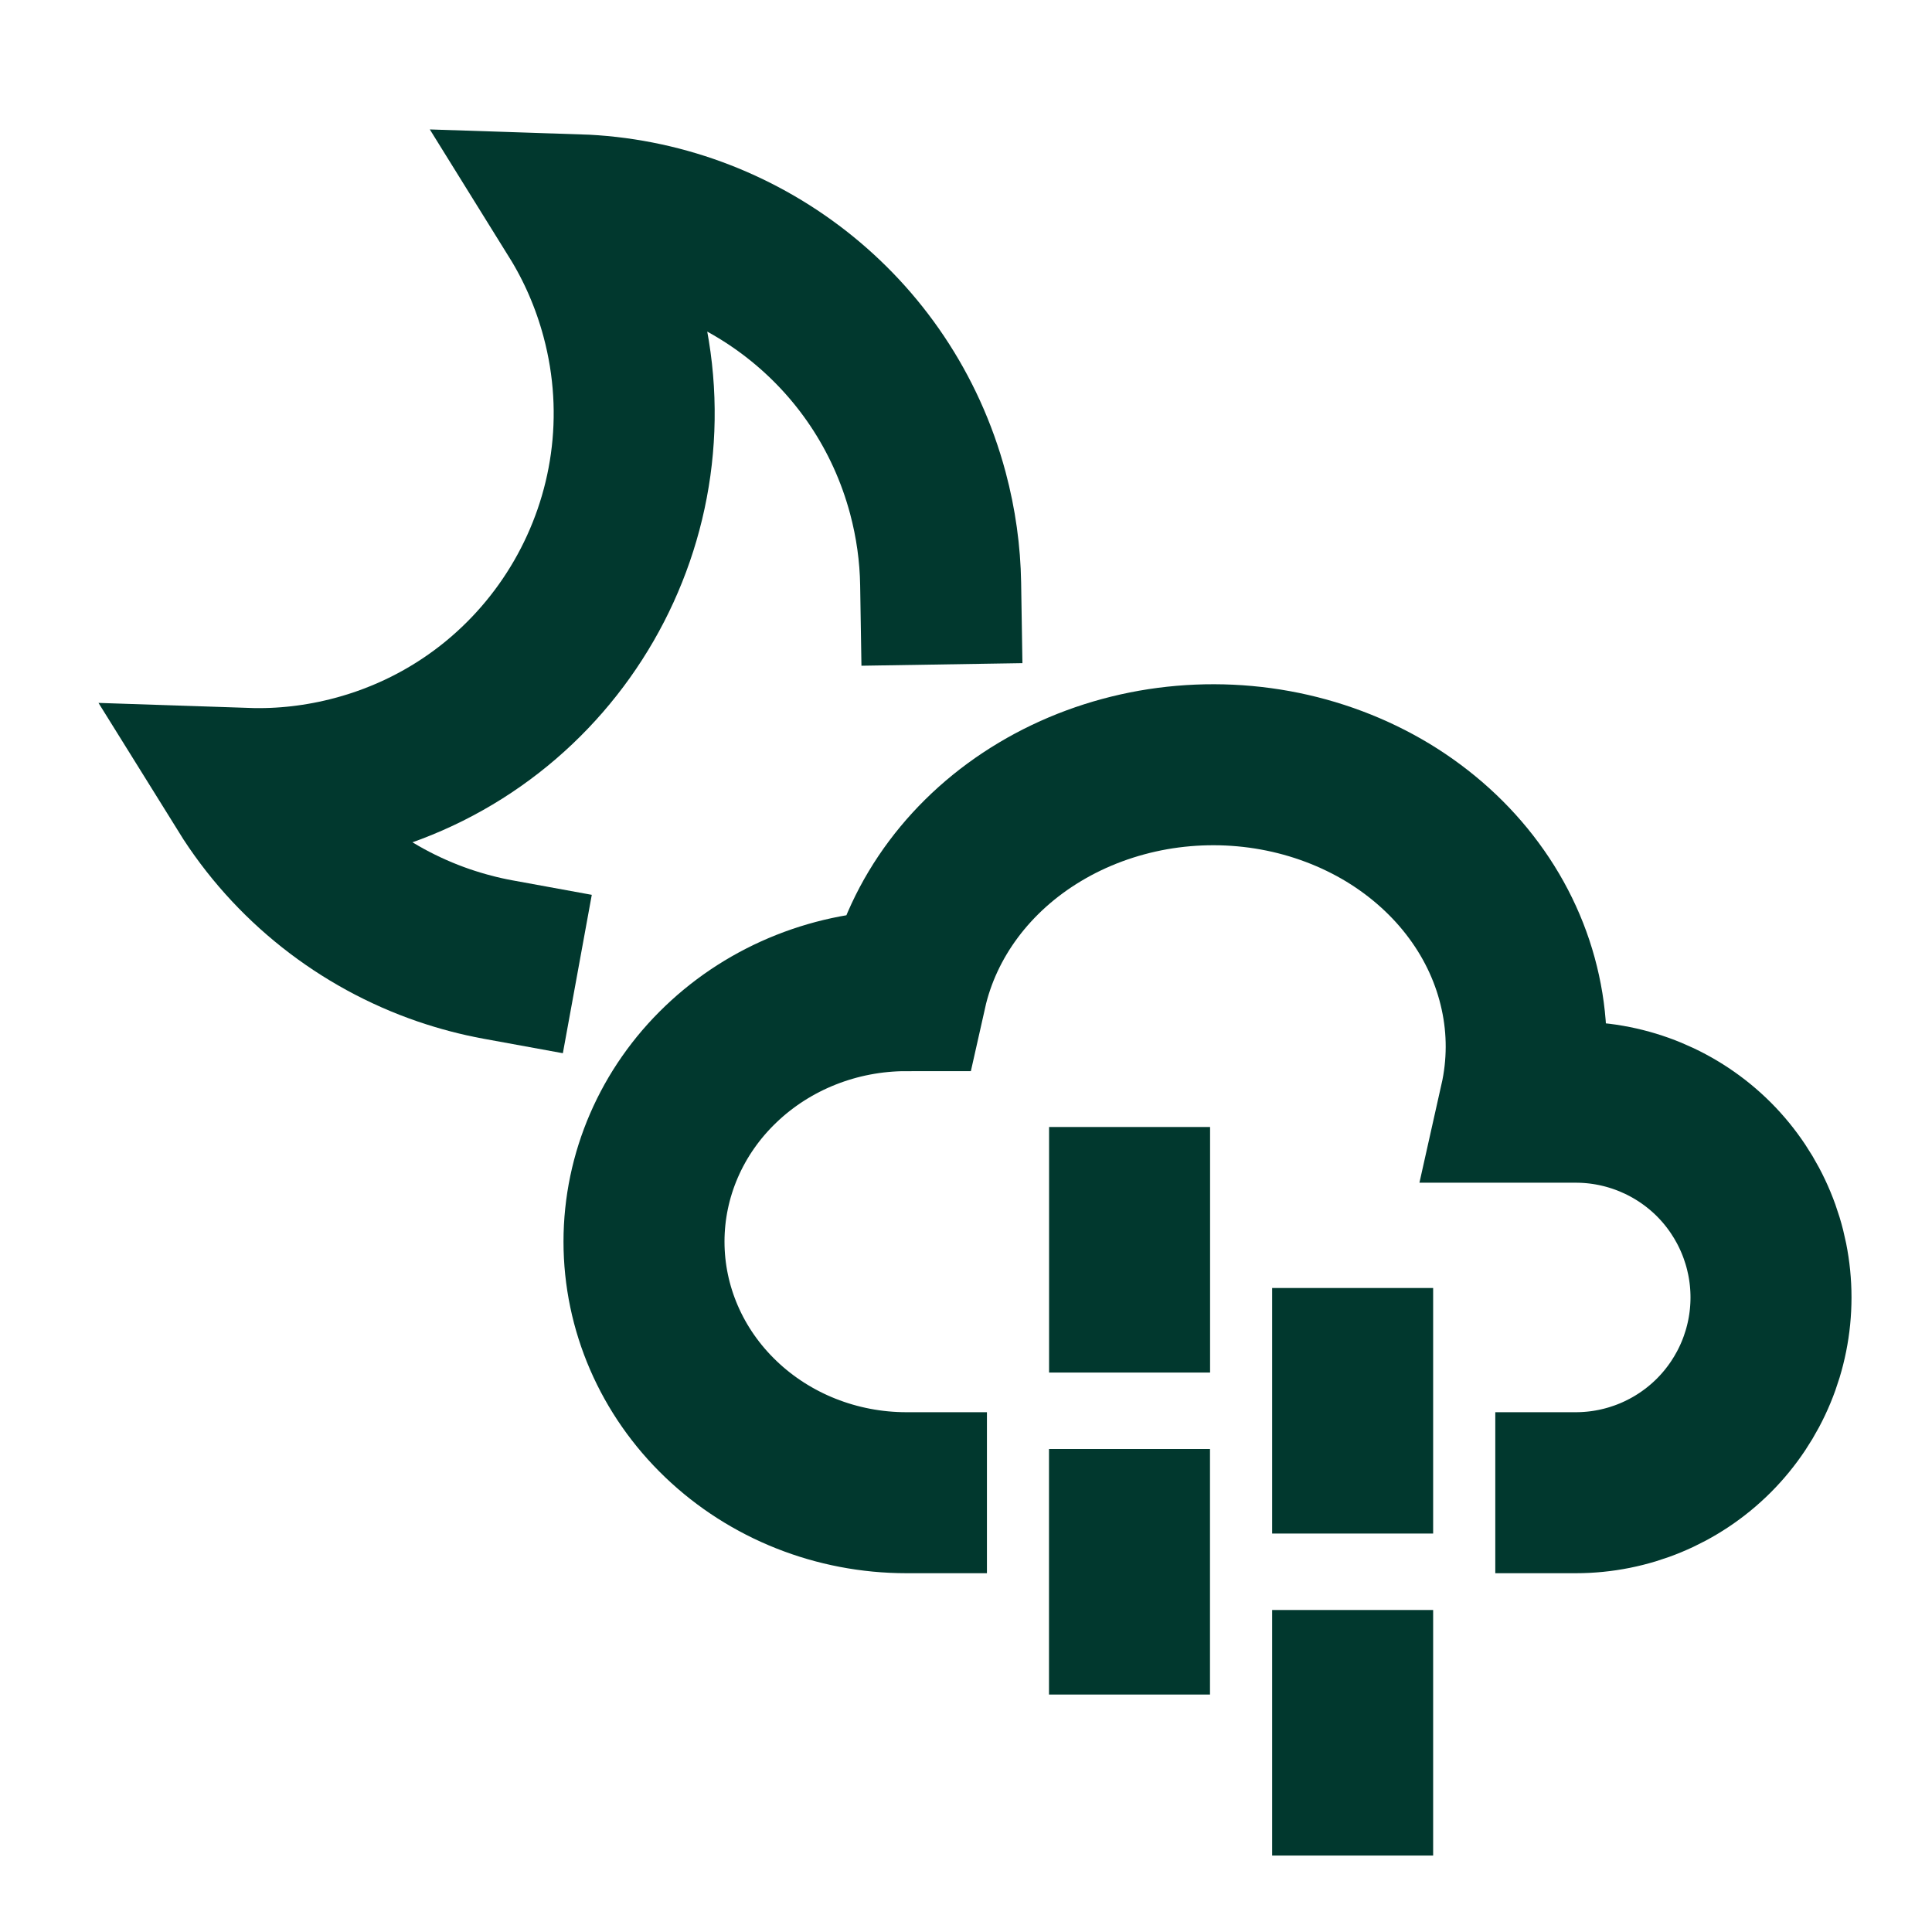
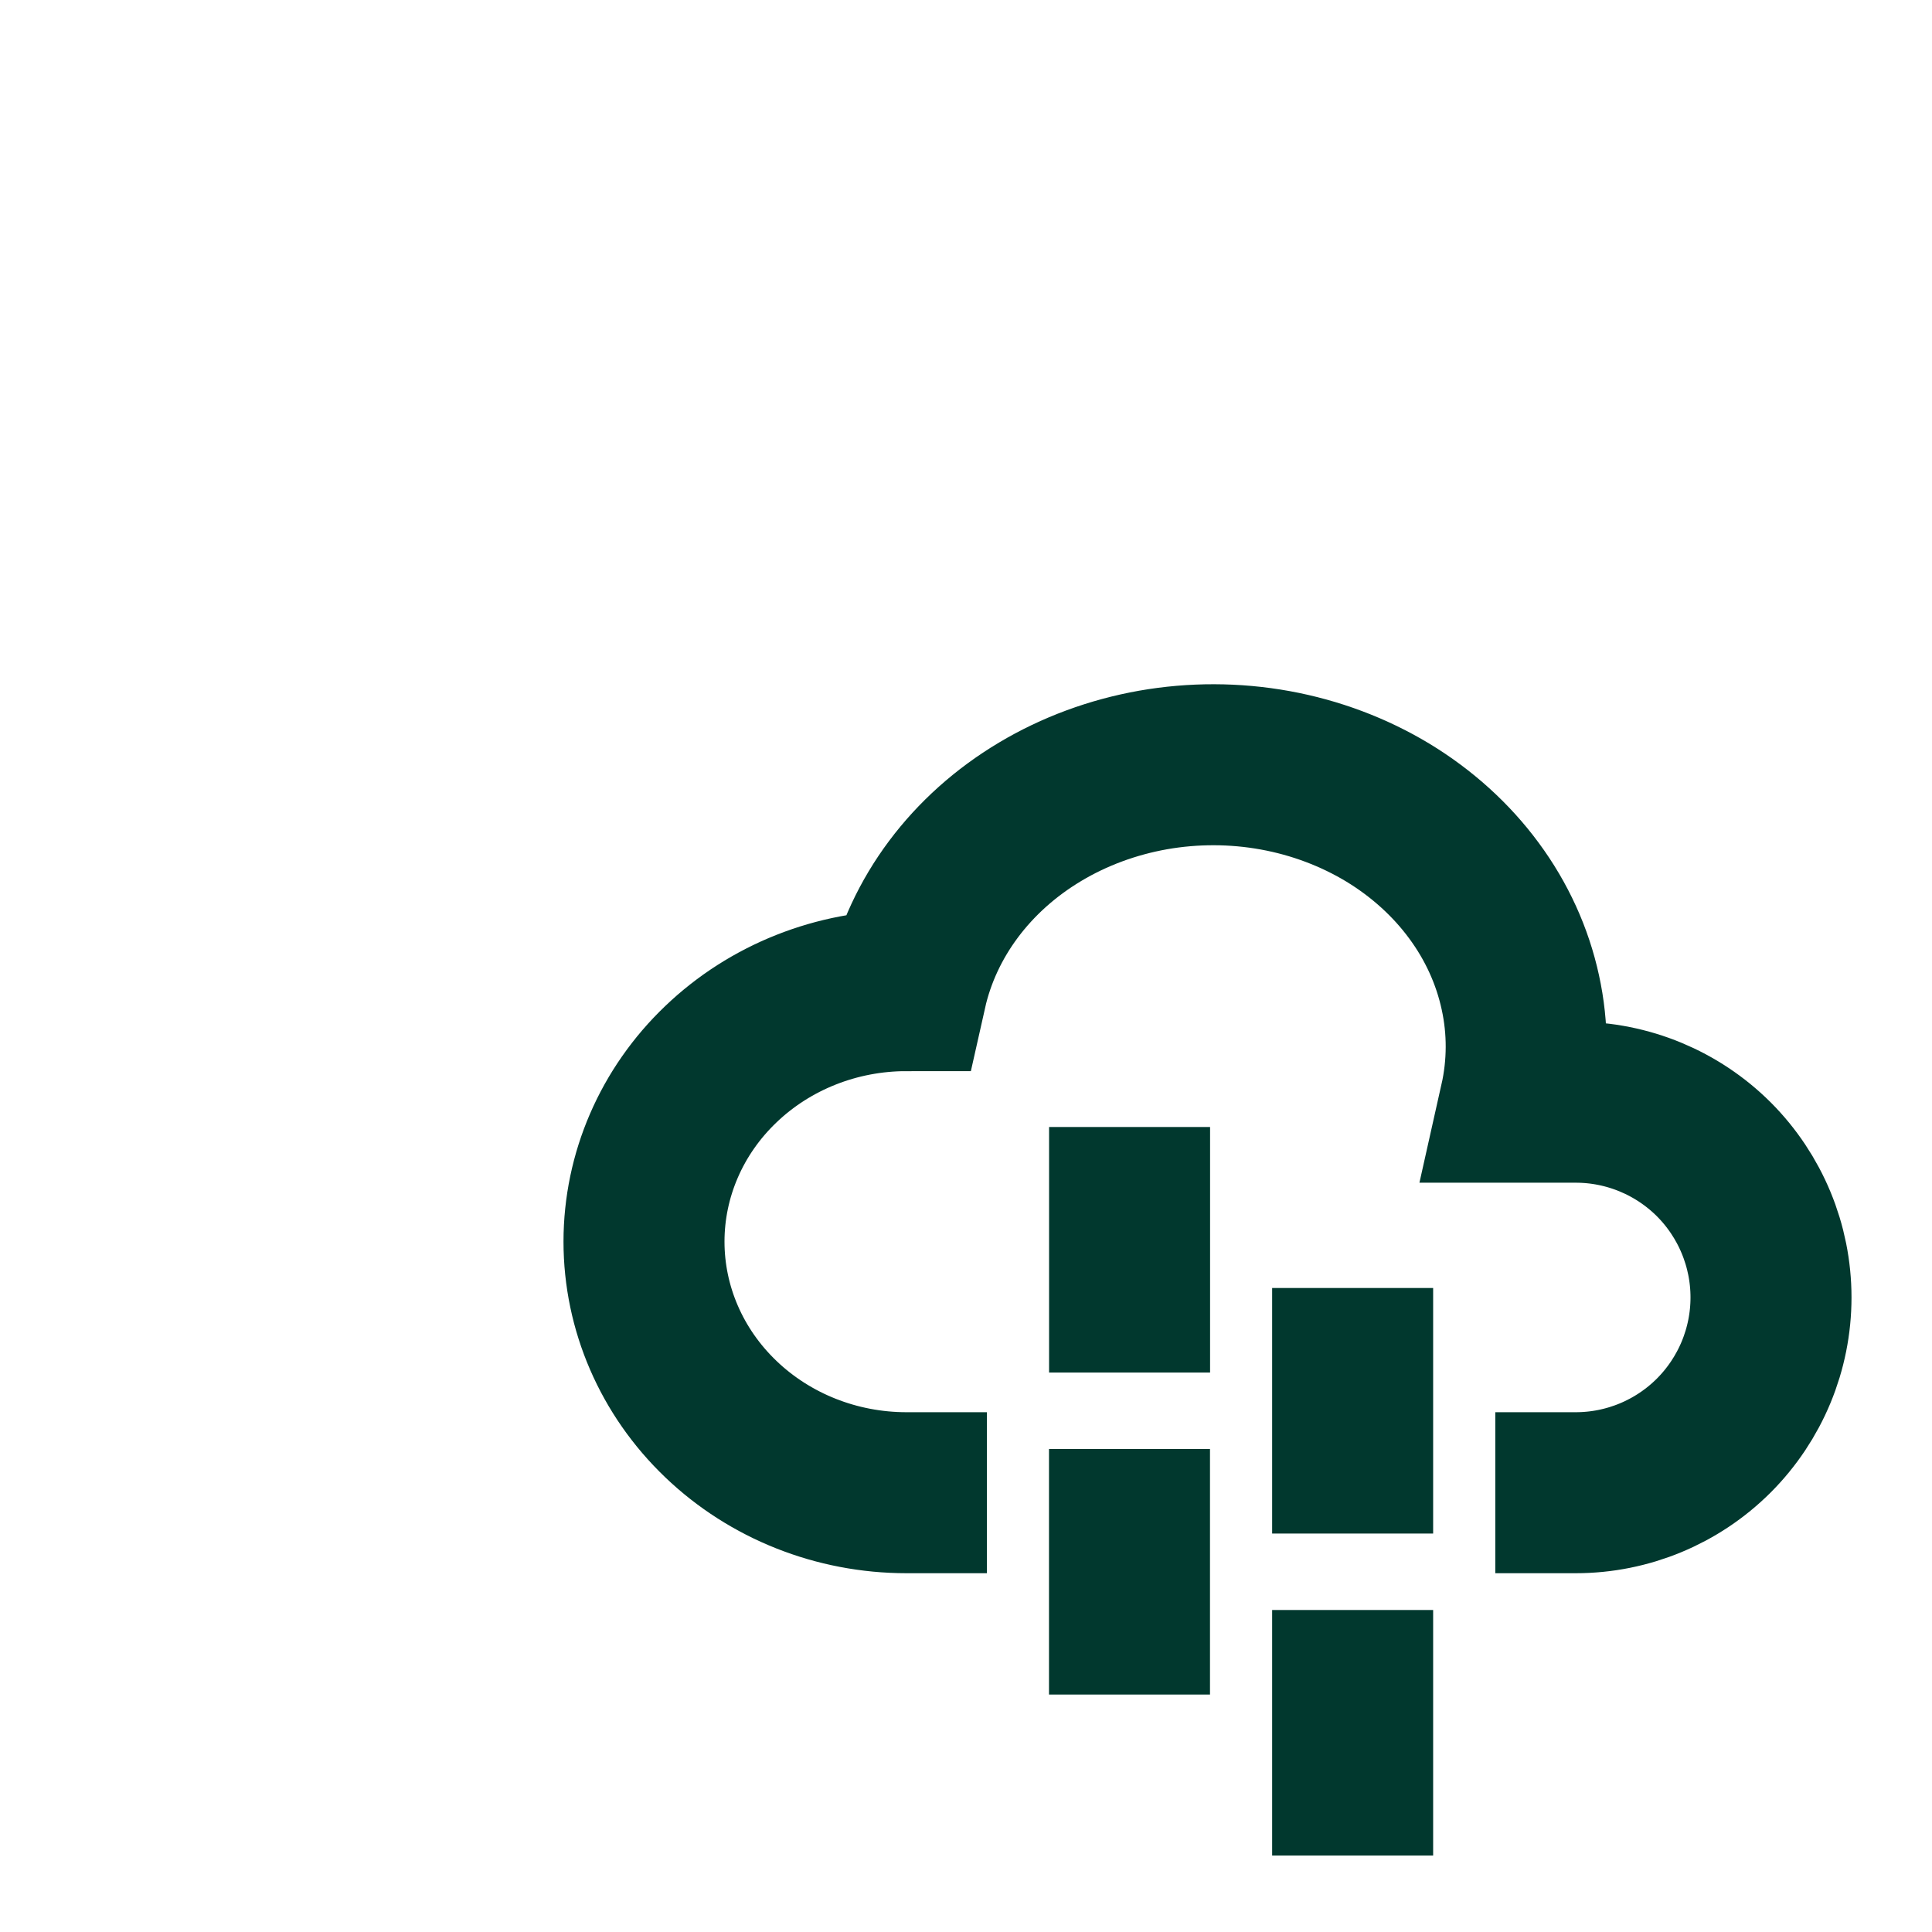
<svg xmlns="http://www.w3.org/2000/svg" width="24" height="24" viewBox="0 0 24 24" fill="none">
  <path d="M11.26 18.543C10.395 18.543 9.566 18.214 8.955 17.629C8.343 17.044 8 16.251 8 15.424C8 14.597 8.343 13.804 8.955 13.22C9.566 12.635 10.395 12.306 11.26 12.306C11.464 11.397 12.061 10.597 12.921 10.084C13.346 9.83 13.823 9.654 14.324 9.565C14.825 9.477 15.34 9.478 15.841 9.569C16.341 9.66 16.817 9.839 17.241 10.095C17.664 10.352 18.028 10.681 18.31 11.064C18.593 11.447 18.788 11.876 18.886 12.327C18.985 12.778 18.983 13.242 18.882 13.692H19.575C20.218 13.692 20.835 13.948 21.29 14.402C21.744 14.857 22 15.474 22 16.117C22 16.761 21.744 17.377 21.29 17.832C20.835 18.287 20.218 18.543 19.575 18.543M16.803 17V18.05M14.032 15V16.05M16.803 21V22.05M14.031 19V20.05" stroke="#01382E" stroke-width="2" stroke-linecap="square" />
-   <path d="M6.188 11.92C5.958 11.878 5.732 11.818 5.512 11.743C4.508 11.398 3.634 10.716 3.061 9.794C3.508 9.809 3.966 9.758 4.421 9.636C6.909 8.97 8.385 6.413 7.718 3.925C7.596 3.47 7.411 3.048 7.175 2.668C9.175 2.733 10.981 4.09 11.526 6.123C11.627 6.501 11.679 6.88 11.685 7.254" stroke="#01382E" stroke-width="2" stroke-linecap="square" />
</svg>